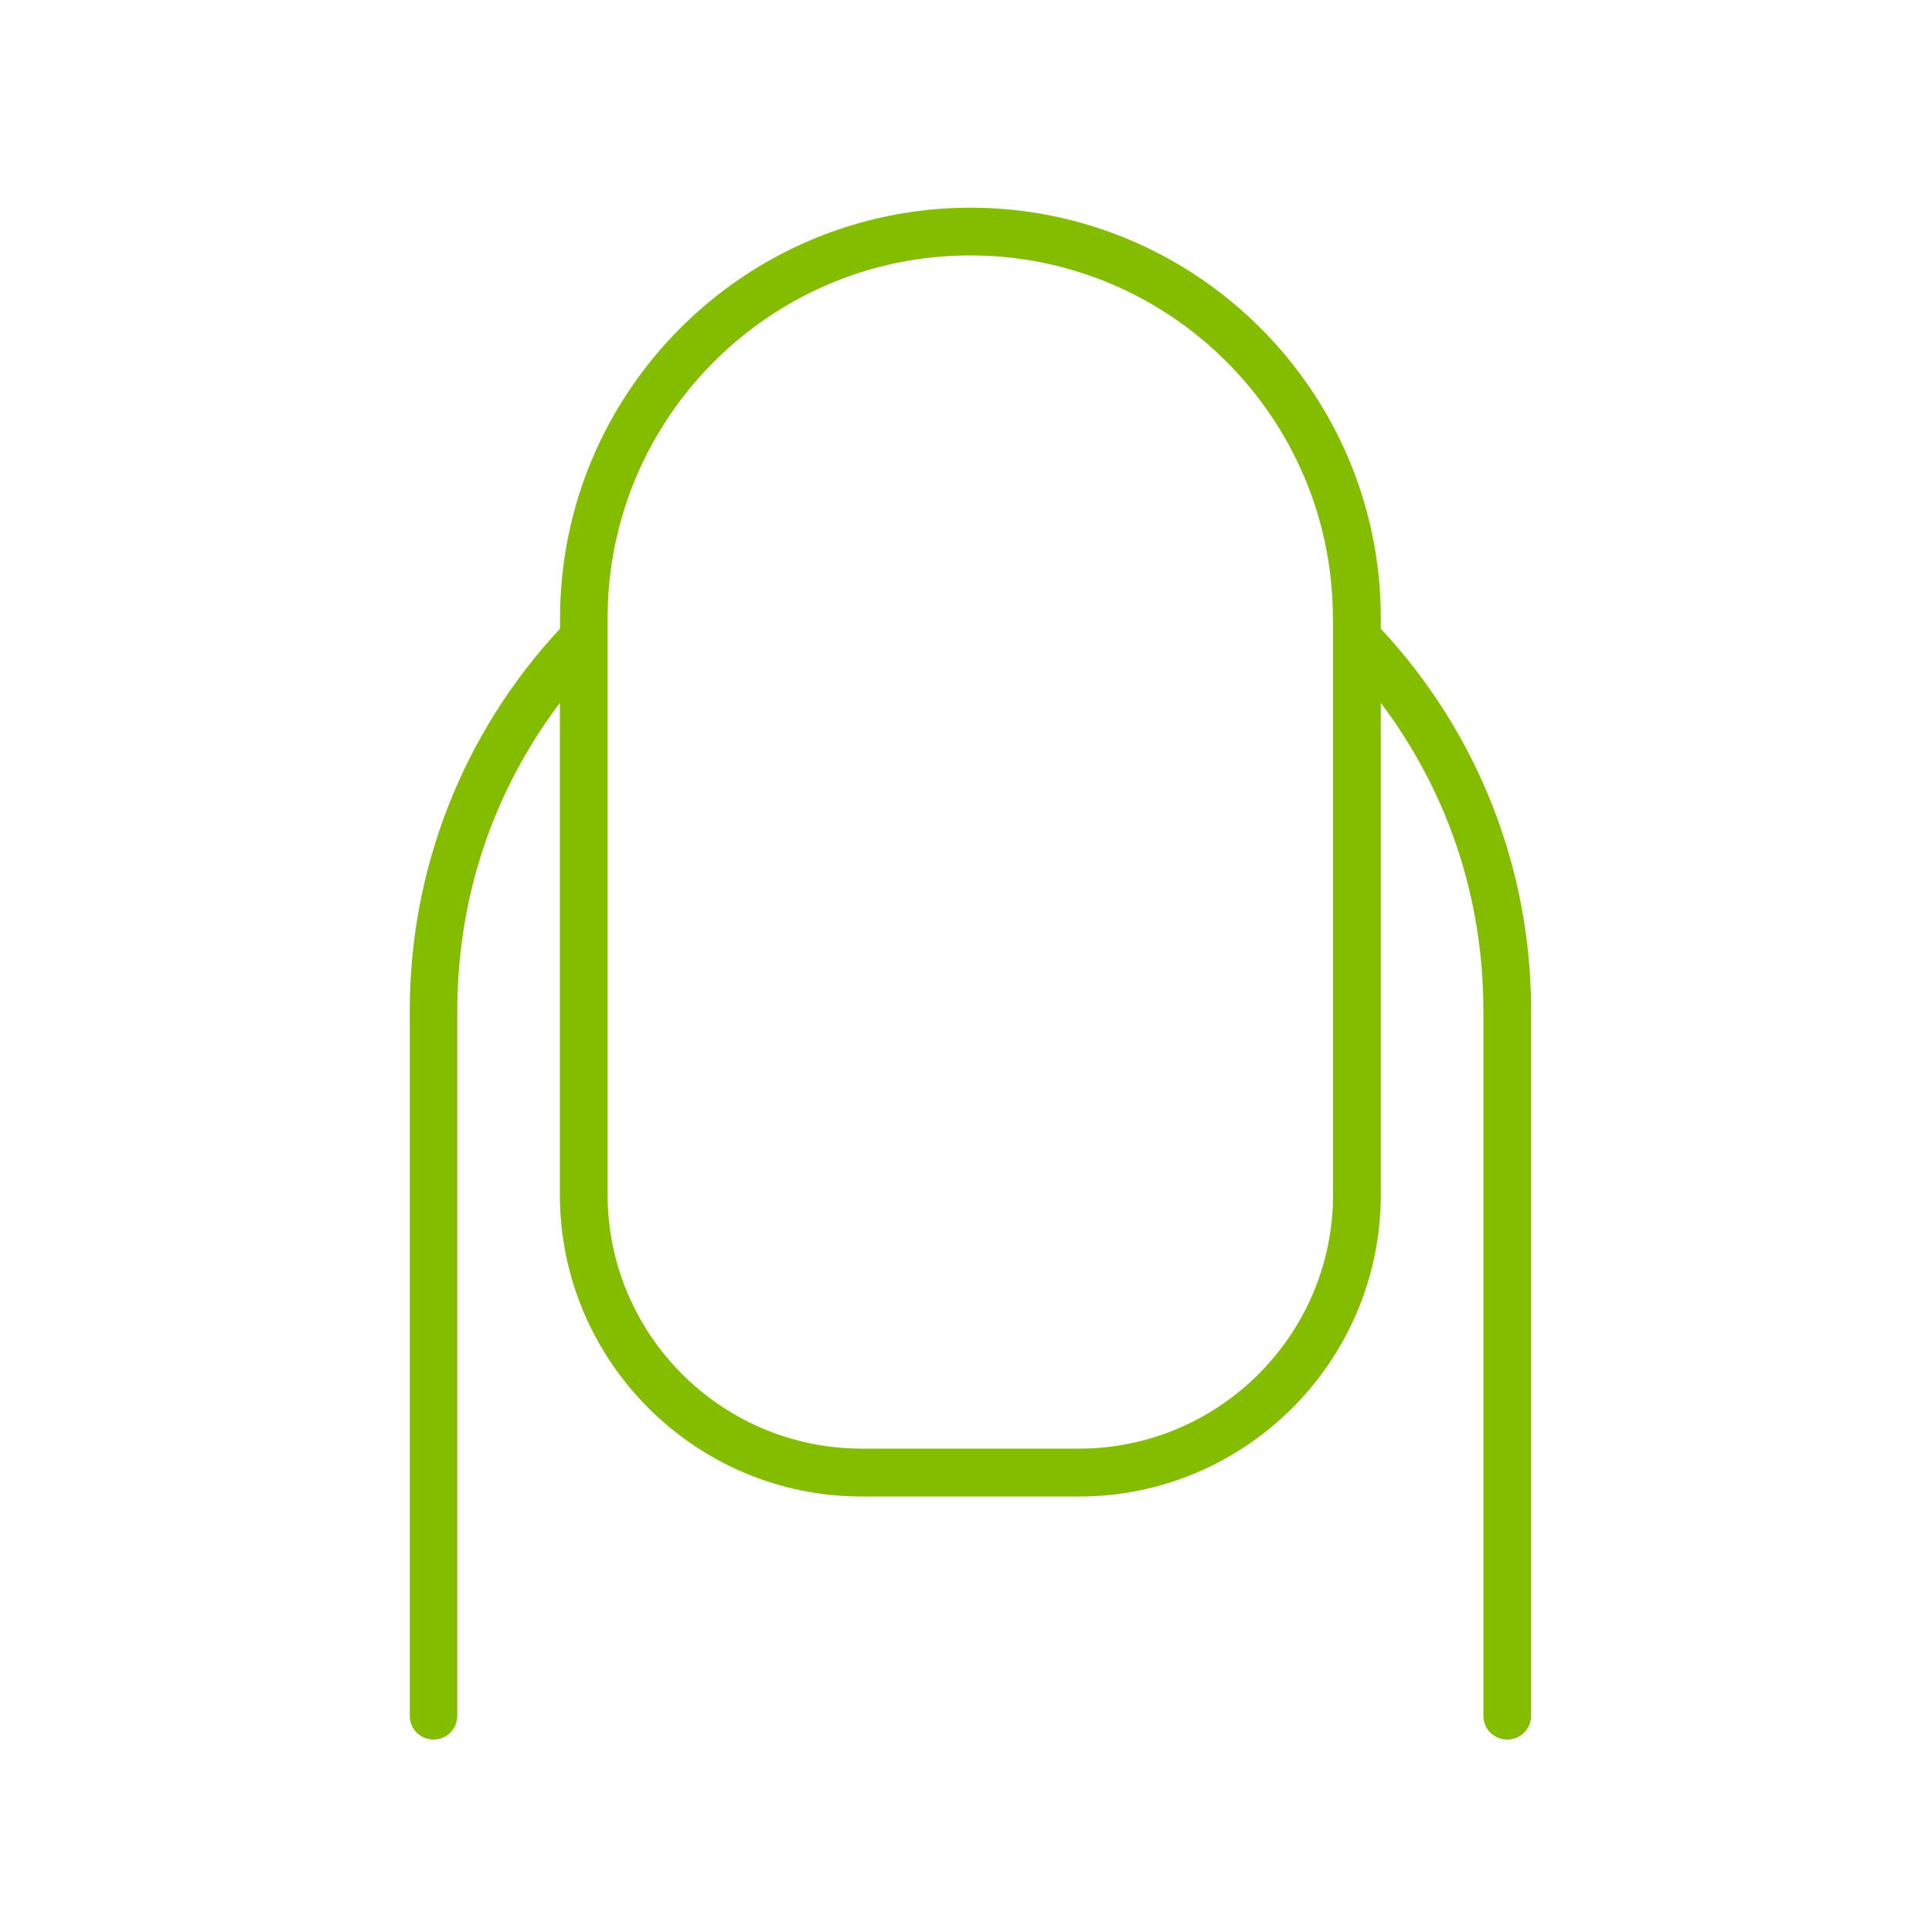
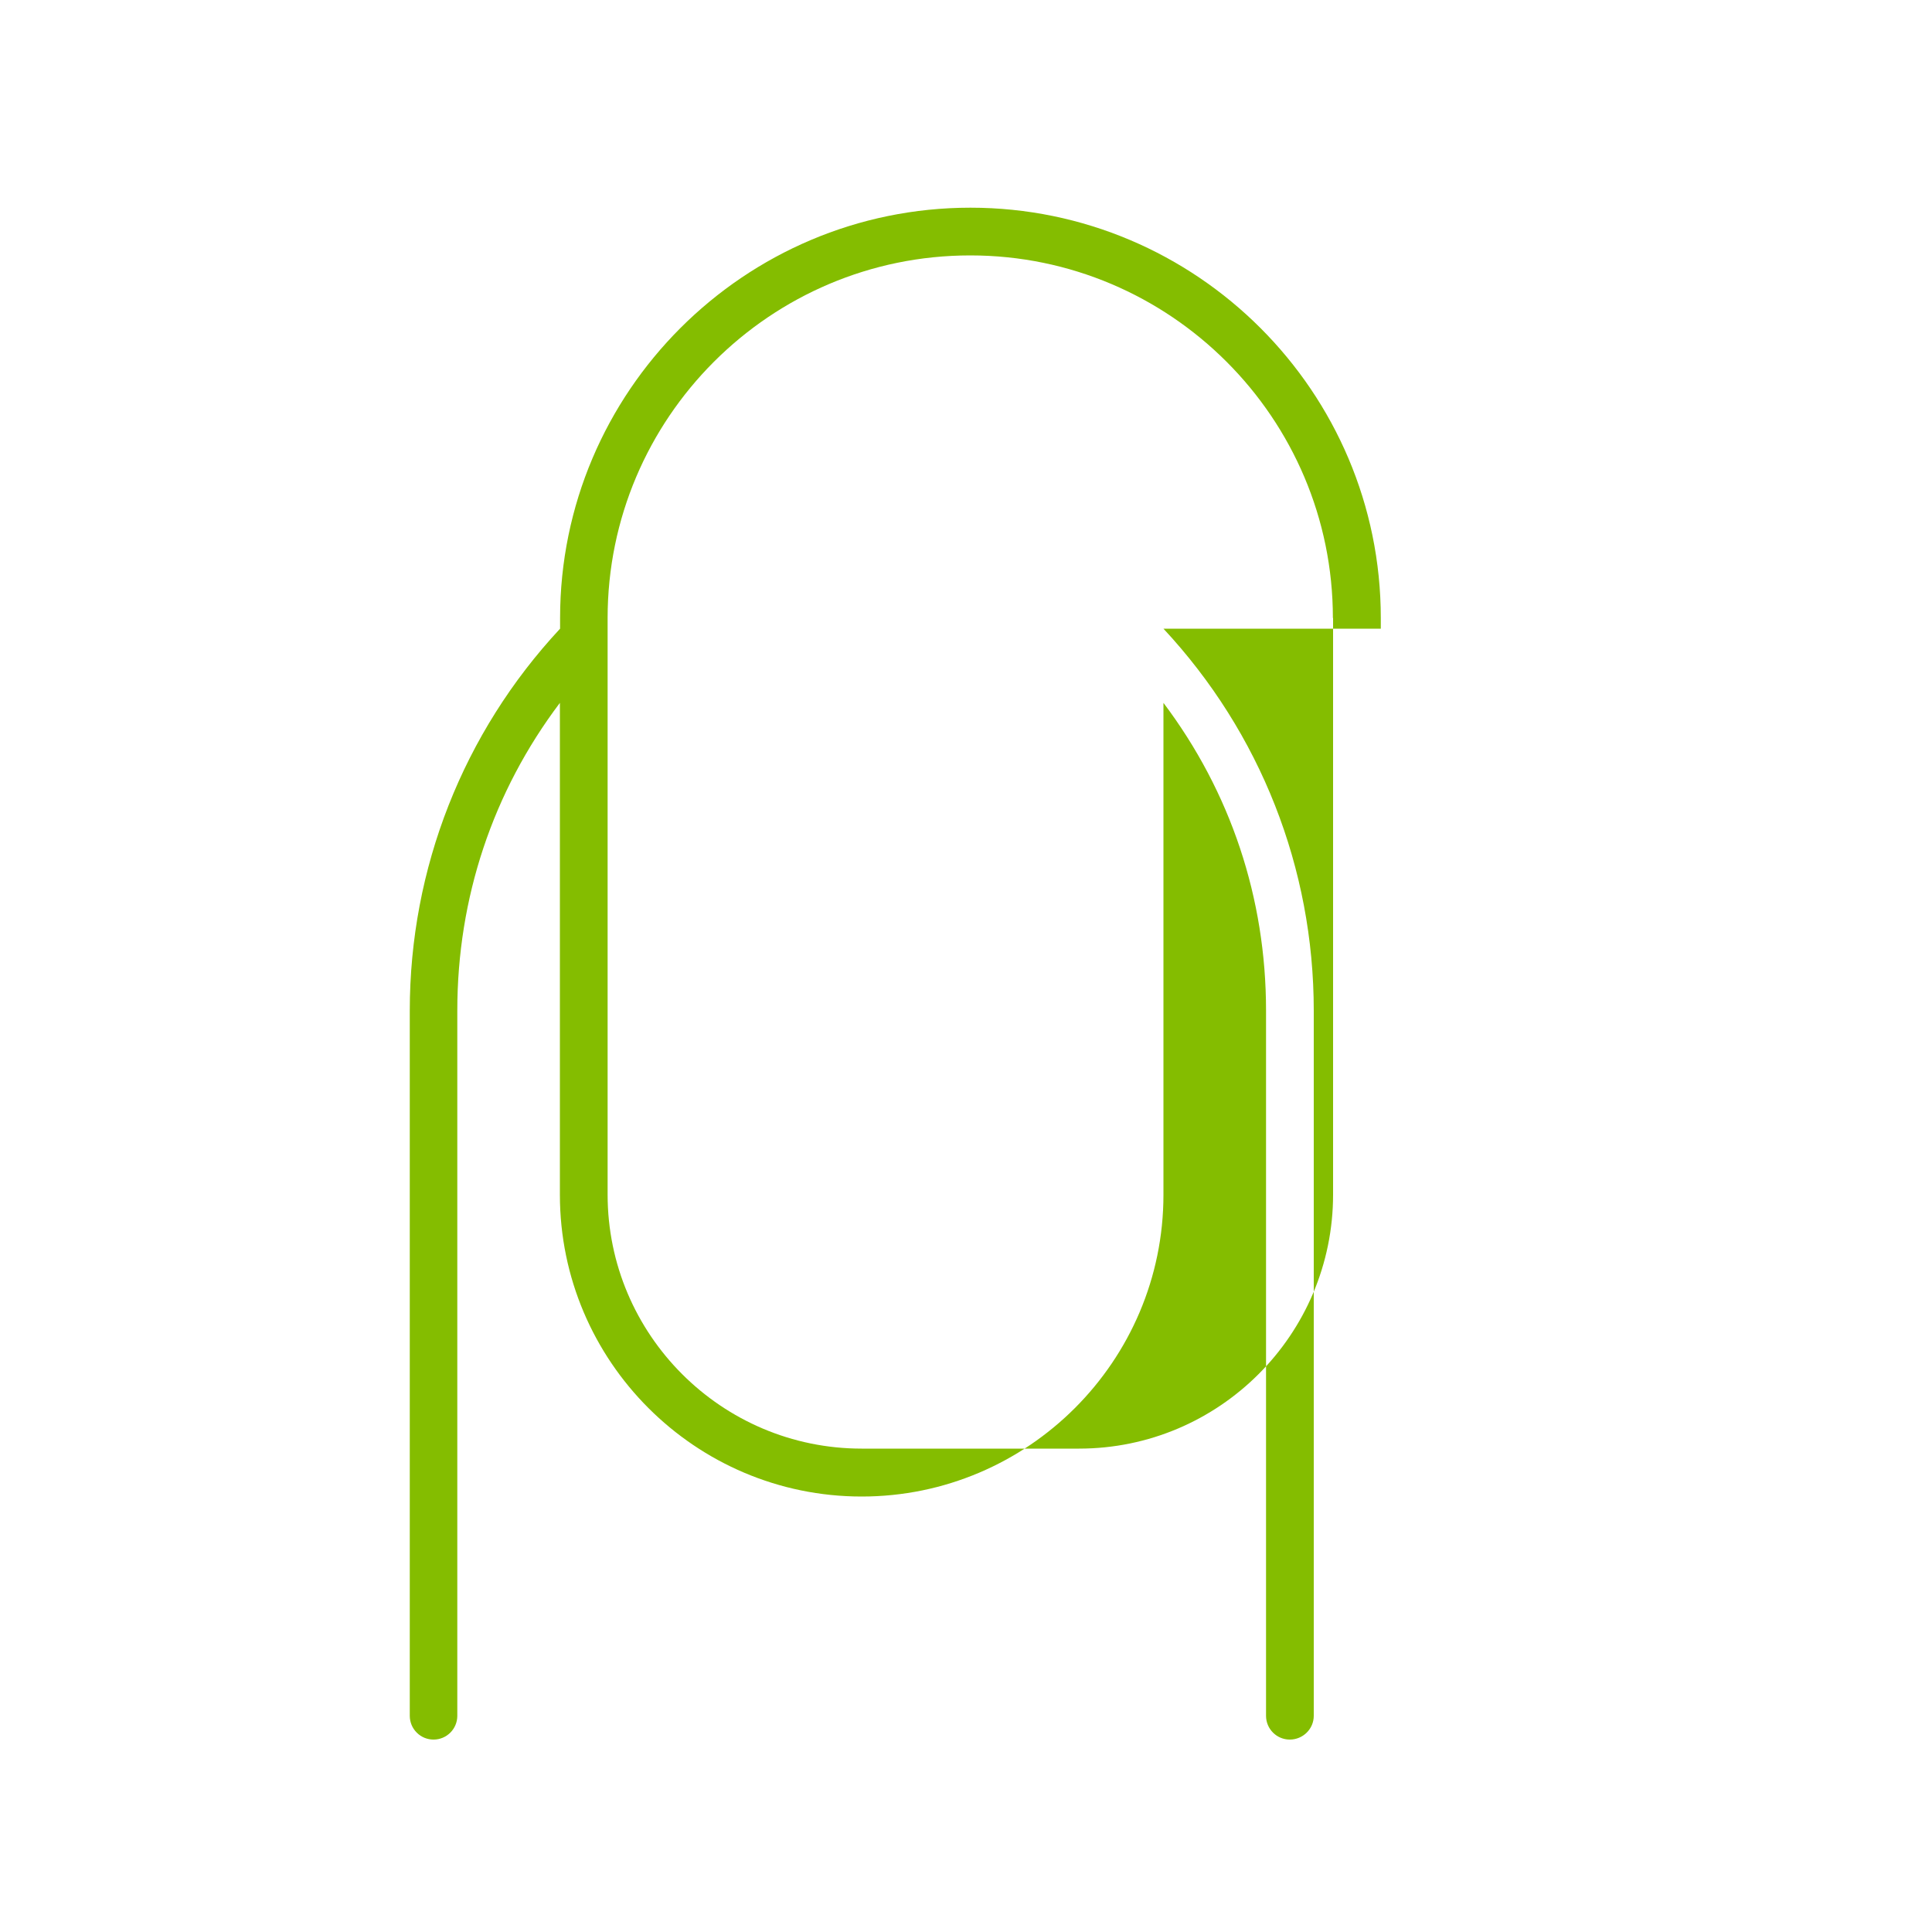
<svg xmlns="http://www.w3.org/2000/svg" viewBox="0 0 100 100" id="Layer_1">
  <defs>
    <style>
      .cls-1 {
        fill: #84bd00;
      }
    </style>
  </defs>
-   <path d="M71.47,32.54v-.55c0-11.71-9.53-21.24-21.24-21.24s-21.24,9.53-21.24,21.24v.55c-5.02,5.39-7.78,12.41-7.78,19.77v36.5c0,.33.13.64.36.87.23.23.54.36.87.36h0c.68,0,1.23-.55,1.23-1.23v-36.5c0-5.82,1.83-11.32,5.31-15.93v25.46c0,8.61,7.01,15.62,15.62,15.62h11.25c8.61,0,15.62-7.01,15.62-15.62v-25.46c3.48,4.62,5.31,10.11,5.31,15.93v36.5c0,.68.55,1.23,1.23,1.23s1.24-.55,1.24-1.23v-36.5c0-7.37-2.76-14.38-7.78-19.77ZM69,31.99v29.84c0,7.25-5.9,13.15-13.15,13.15h-11.25c-7.25,0-13.15-5.9-13.15-13.15v-29.84c0-10.35,8.42-18.77,18.77-18.77s18.77,8.42,18.77,18.77Z" class="cls-1" />
+   <path d="M71.47,32.54v-.55c0-11.71-9.53-21.24-21.24-21.24s-21.24,9.53-21.24,21.24v.55c-5.02,5.39-7.78,12.41-7.78,19.77v36.5c0,.33.13.64.36.87.23.23.54.36.87.36h0c.68,0,1.23-.55,1.23-1.23v-36.5c0-5.82,1.83-11.32,5.31-15.93v25.46c0,8.61,7.01,15.62,15.62,15.62c8.61,0,15.62-7.01,15.62-15.62v-25.46c3.48,4.62,5.31,10.11,5.31,15.93v36.5c0,.68.55,1.23,1.23,1.23s1.24-.55,1.24-1.23v-36.5c0-7.37-2.76-14.38-7.78-19.77ZM69,31.99v29.84c0,7.25-5.9,13.15-13.15,13.15h-11.25c-7.25,0-13.15-5.9-13.15-13.15v-29.84c0-10.35,8.42-18.77,18.77-18.77s18.77,8.42,18.77,18.77Z" class="cls-1" />
</svg>